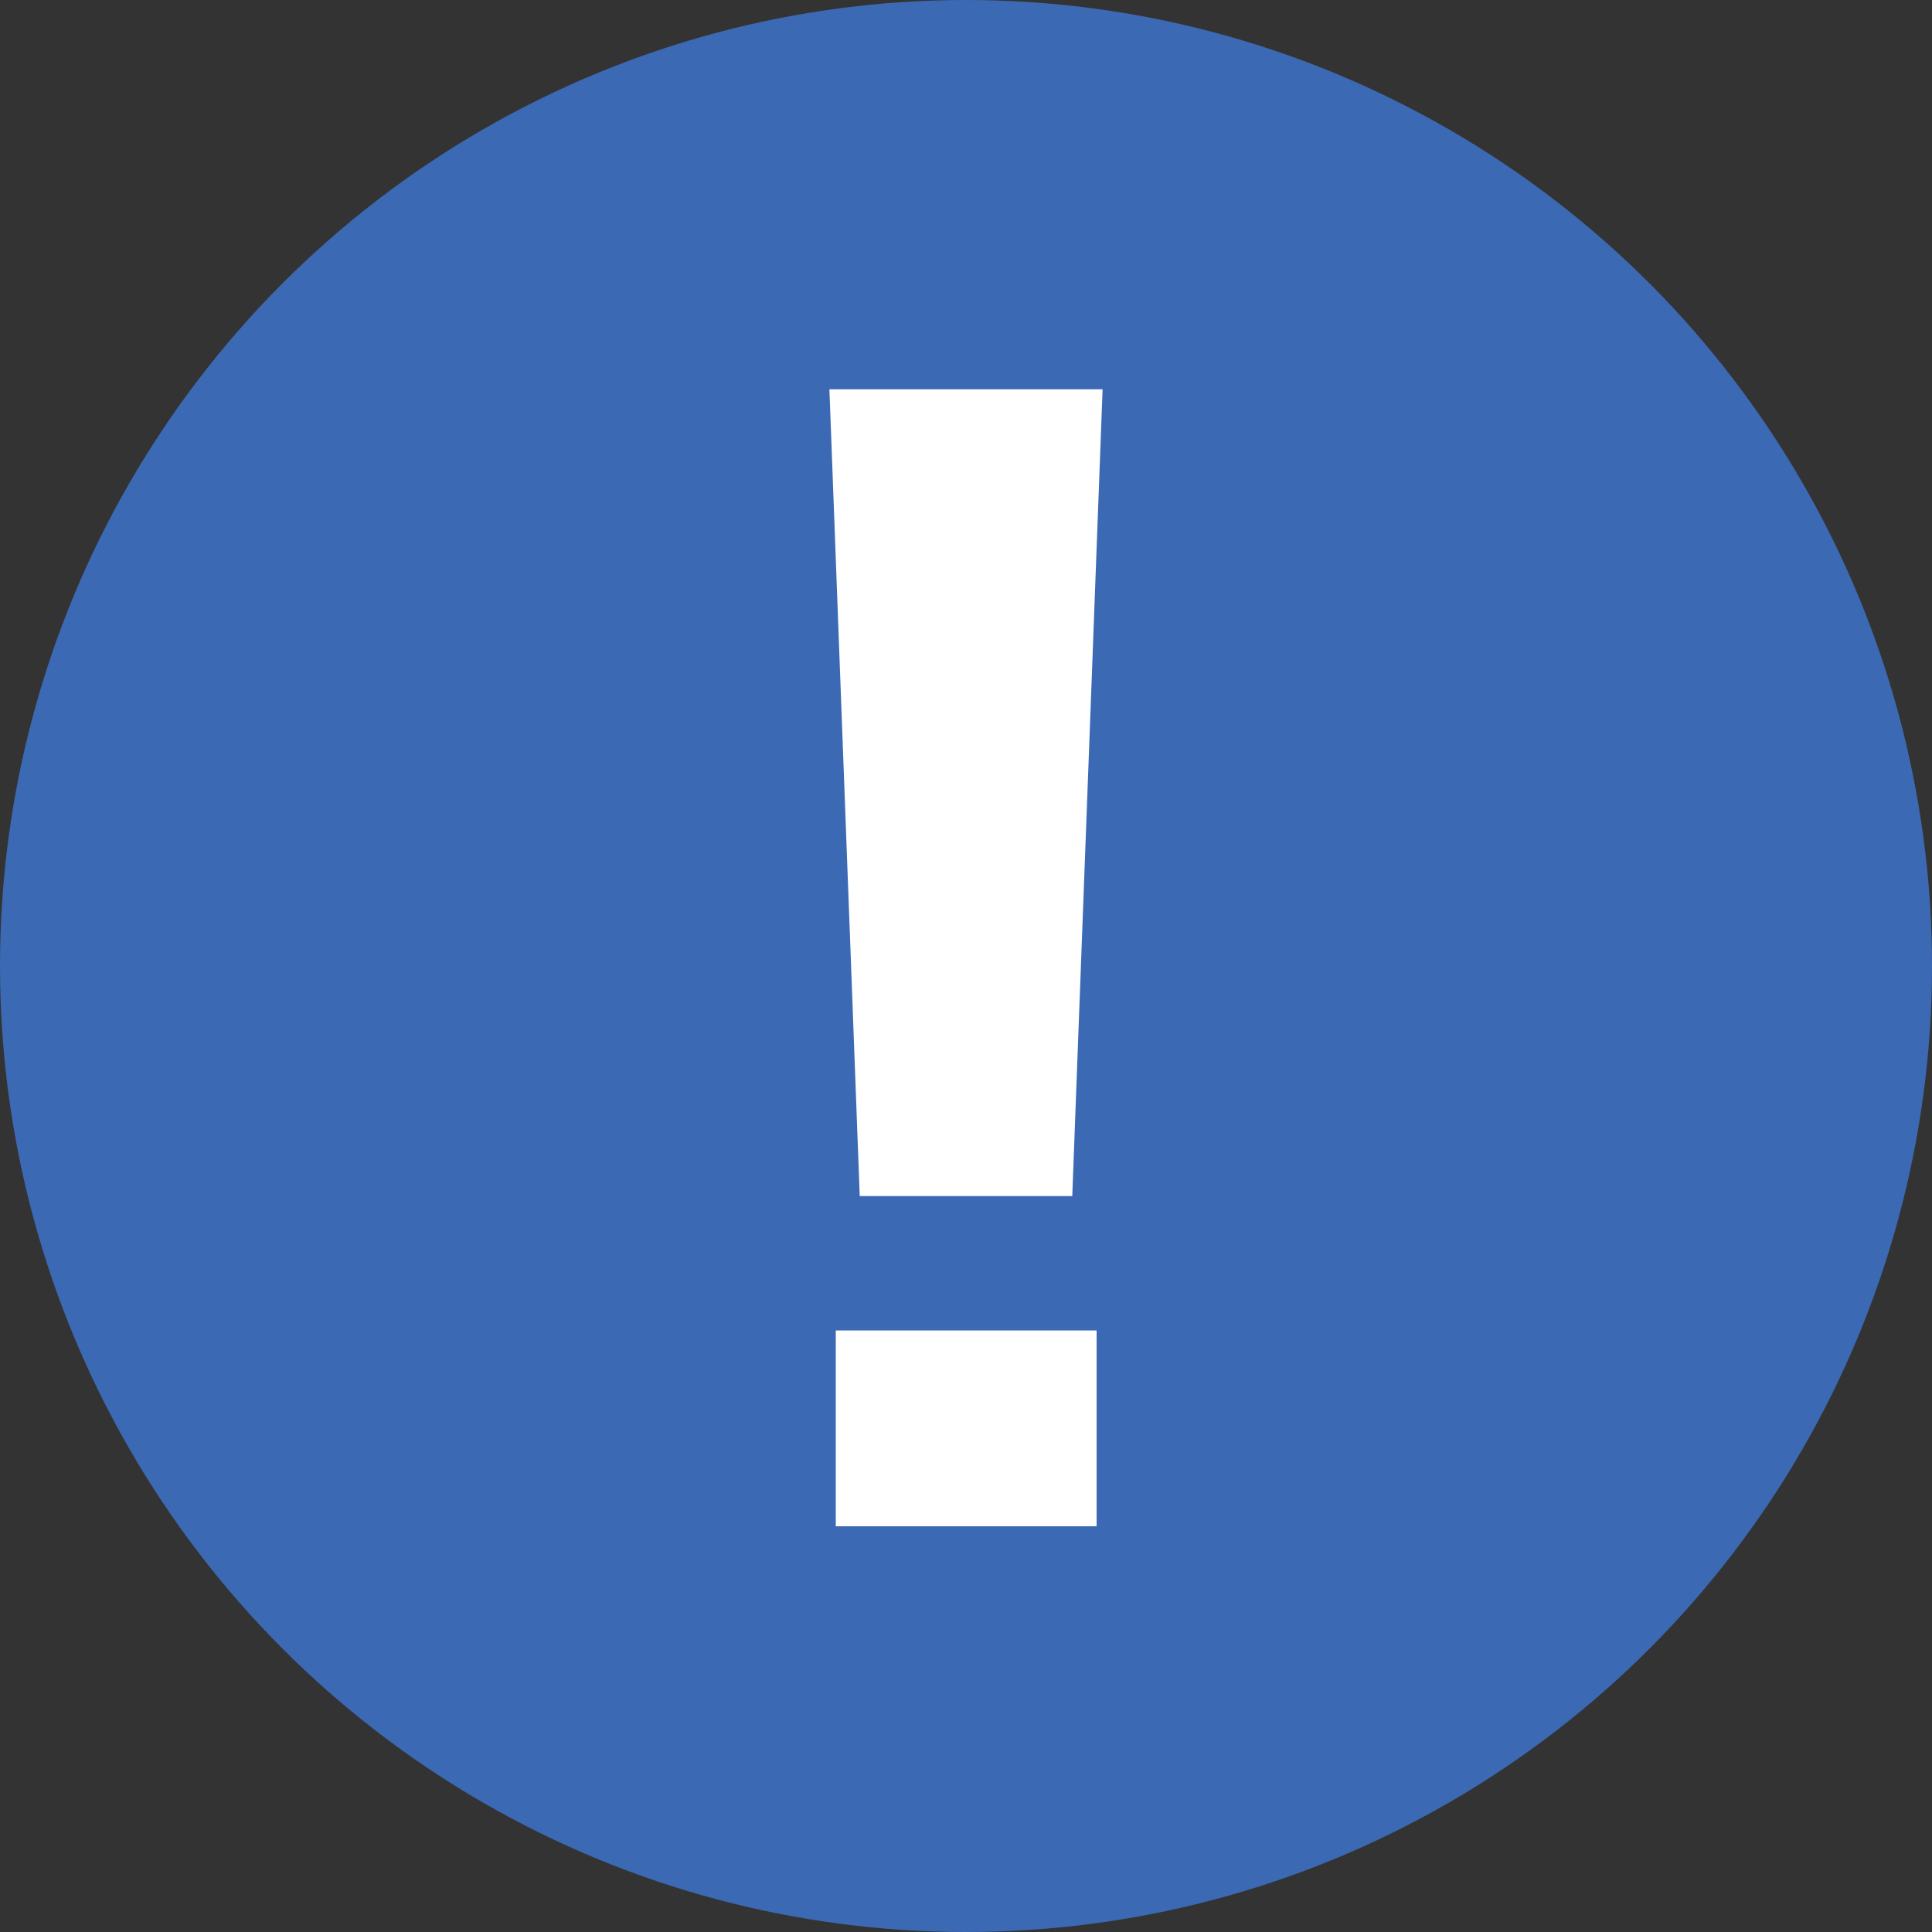
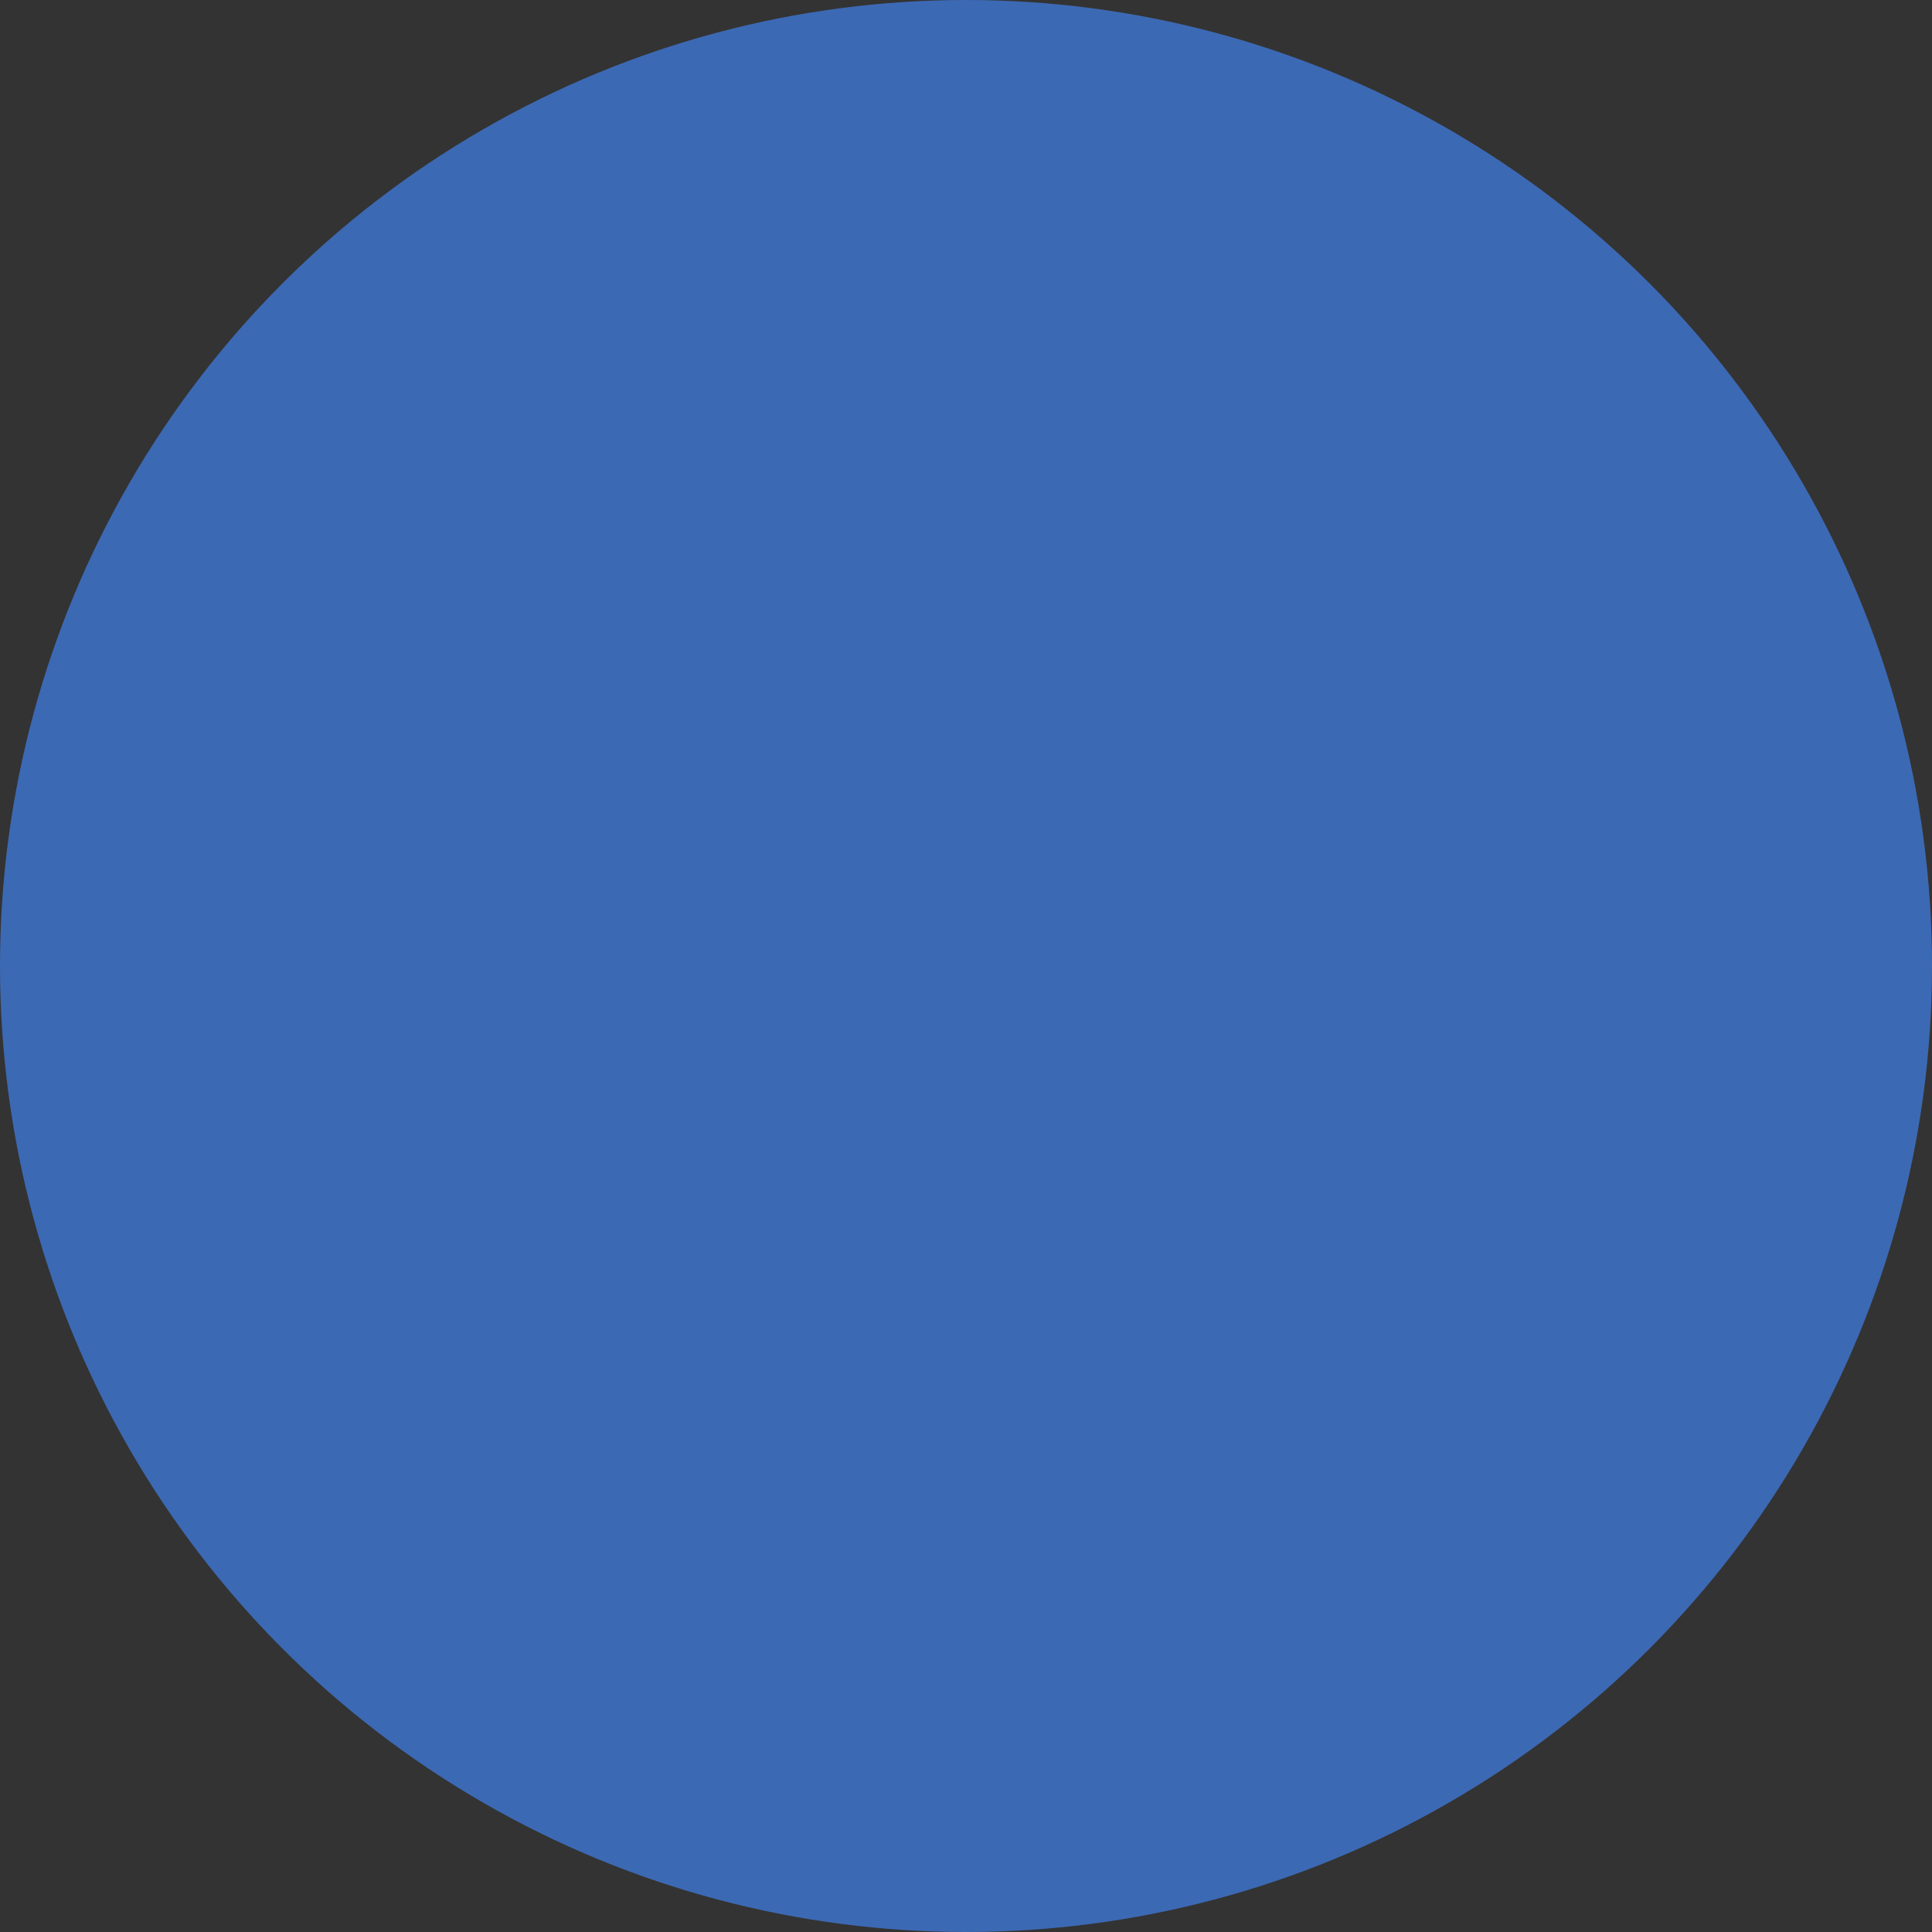
<svg xmlns="http://www.w3.org/2000/svg" width="200" height="200" viewBox="0 0 200 200">
  <rect x="0" y="0" width="200" height="200" fill="#333333" stroke="none" />
  <defs>
    <style>.a{fill:#3c69b4;}.b{fill:#fff;}</style>
  </defs>
  <title>ico_attent</title>
  <circle class="a" cx="100" cy="100" r="100" />
-   <path class="b" d="M114.14,40.3,111,123.82h-22L85.86,40.3ZM113.52,158h-27V137.73h27Z" />
</svg>